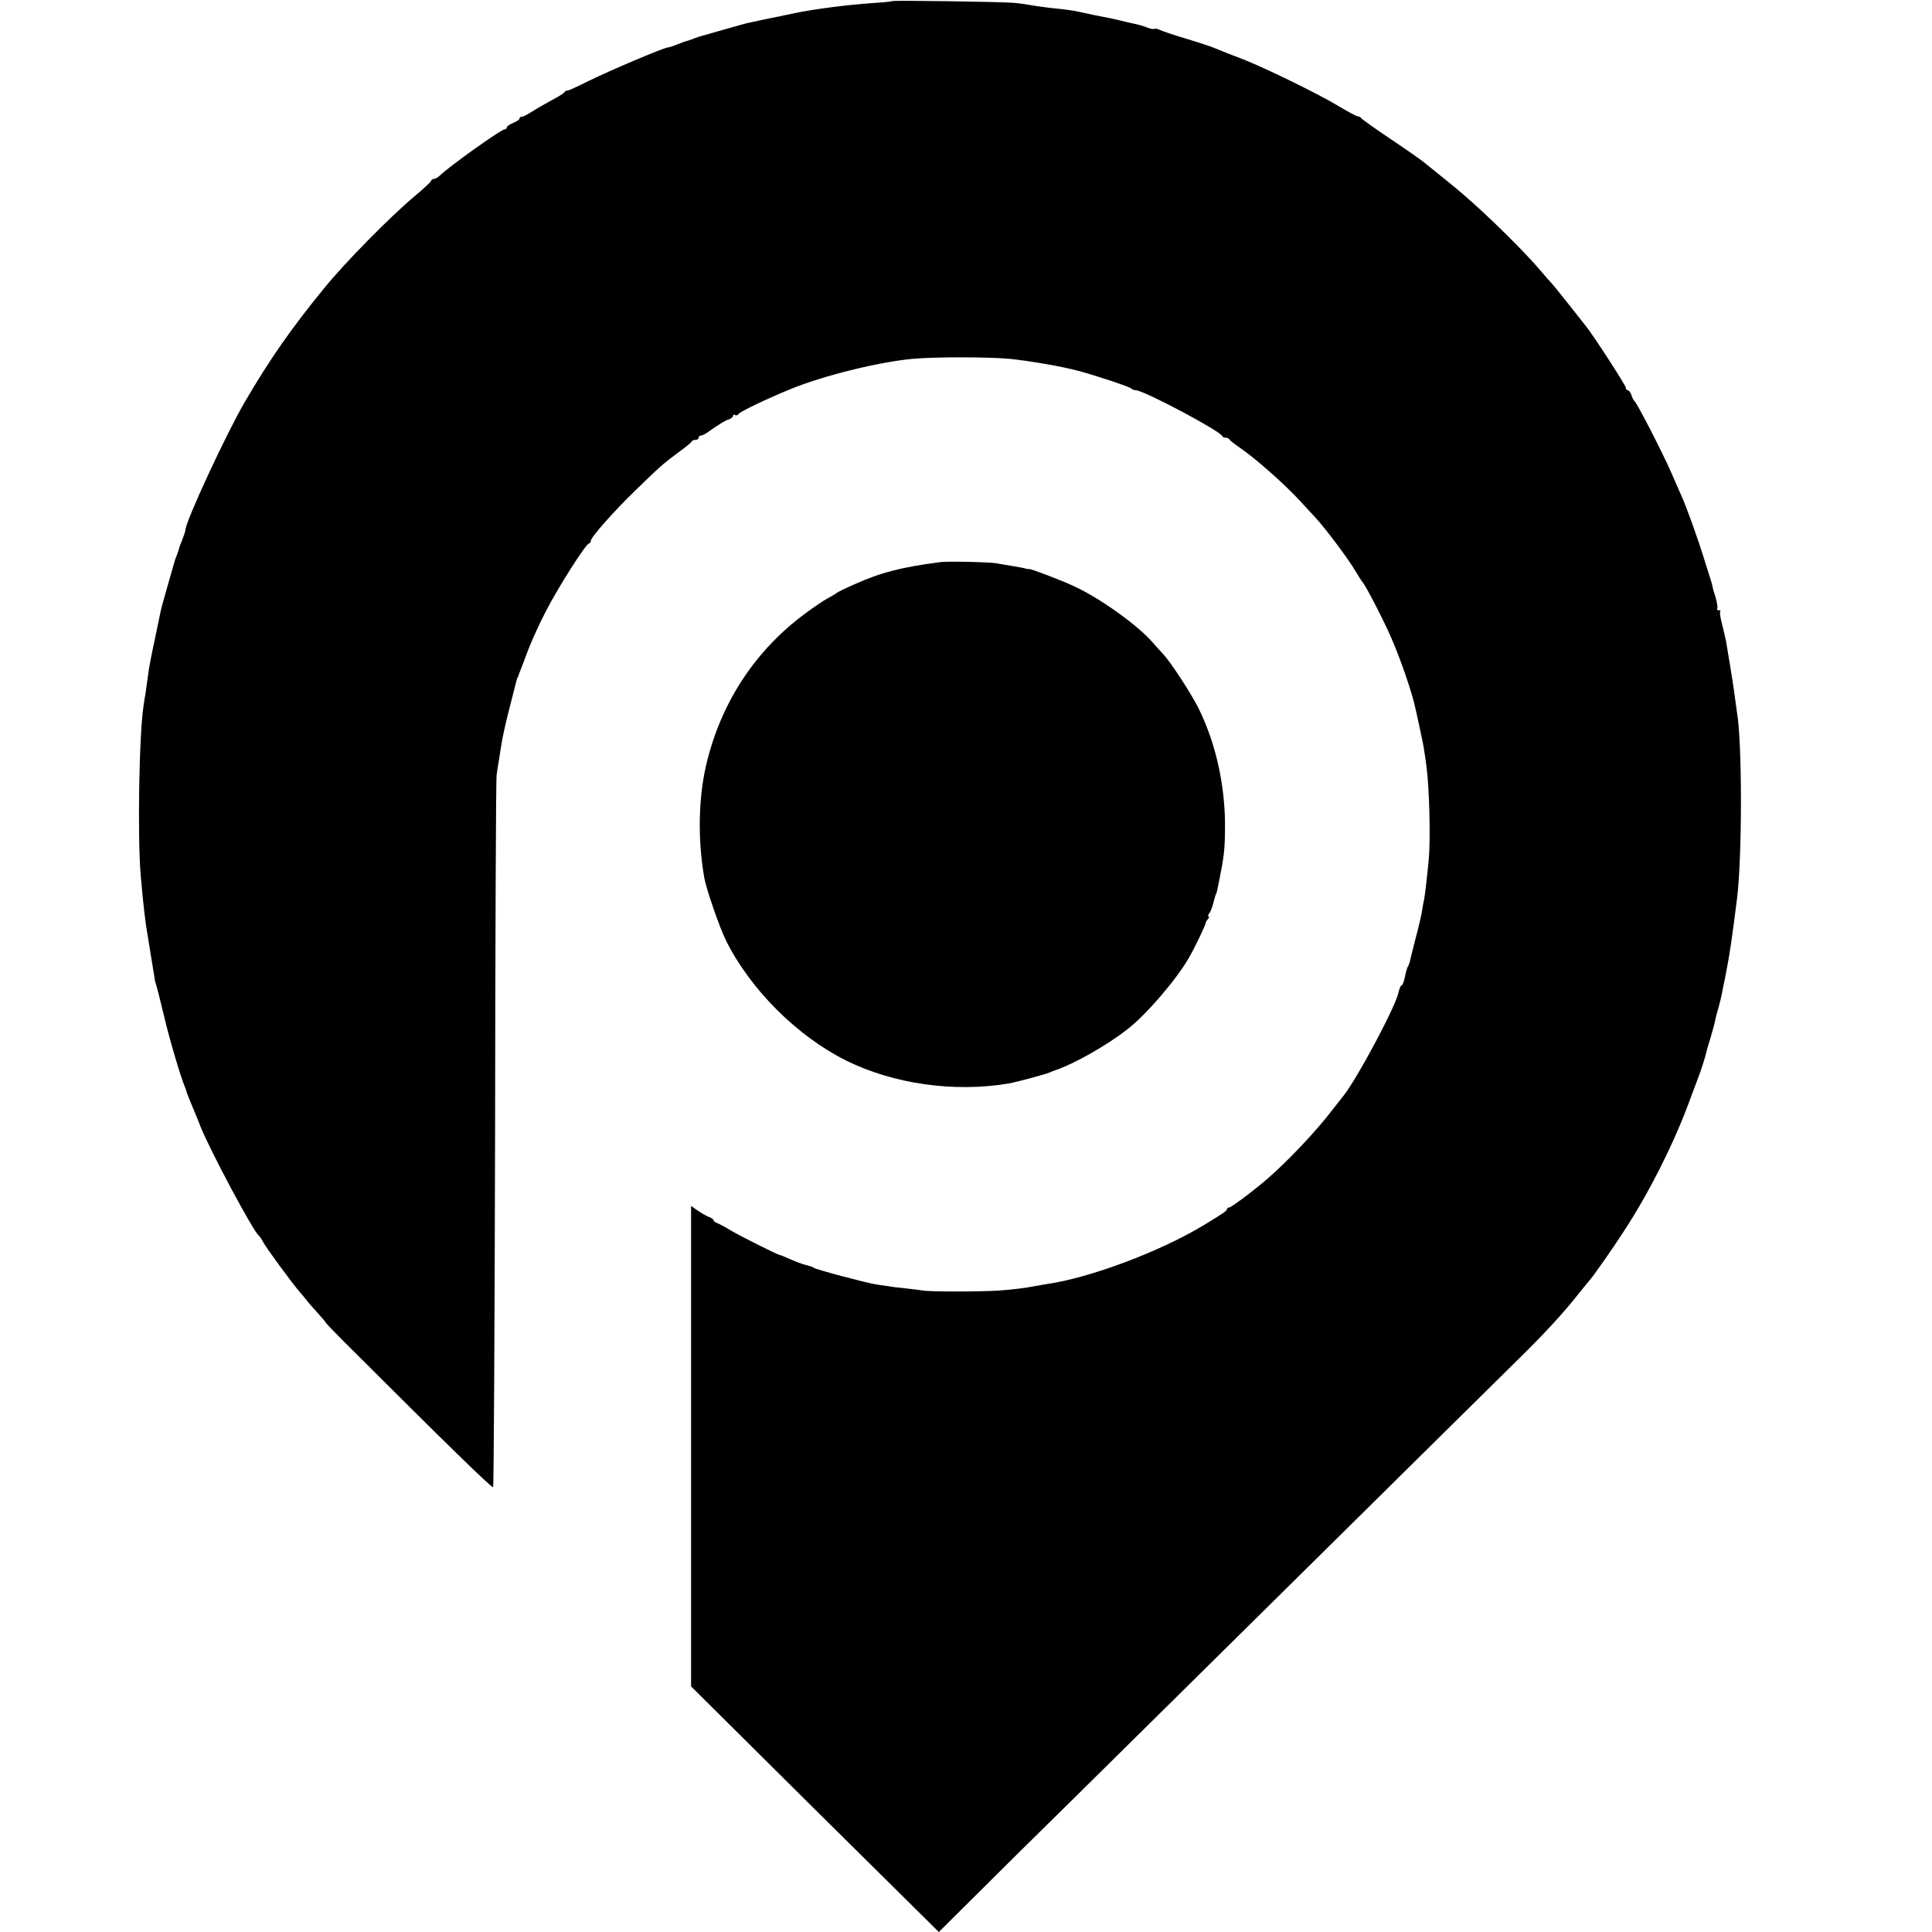
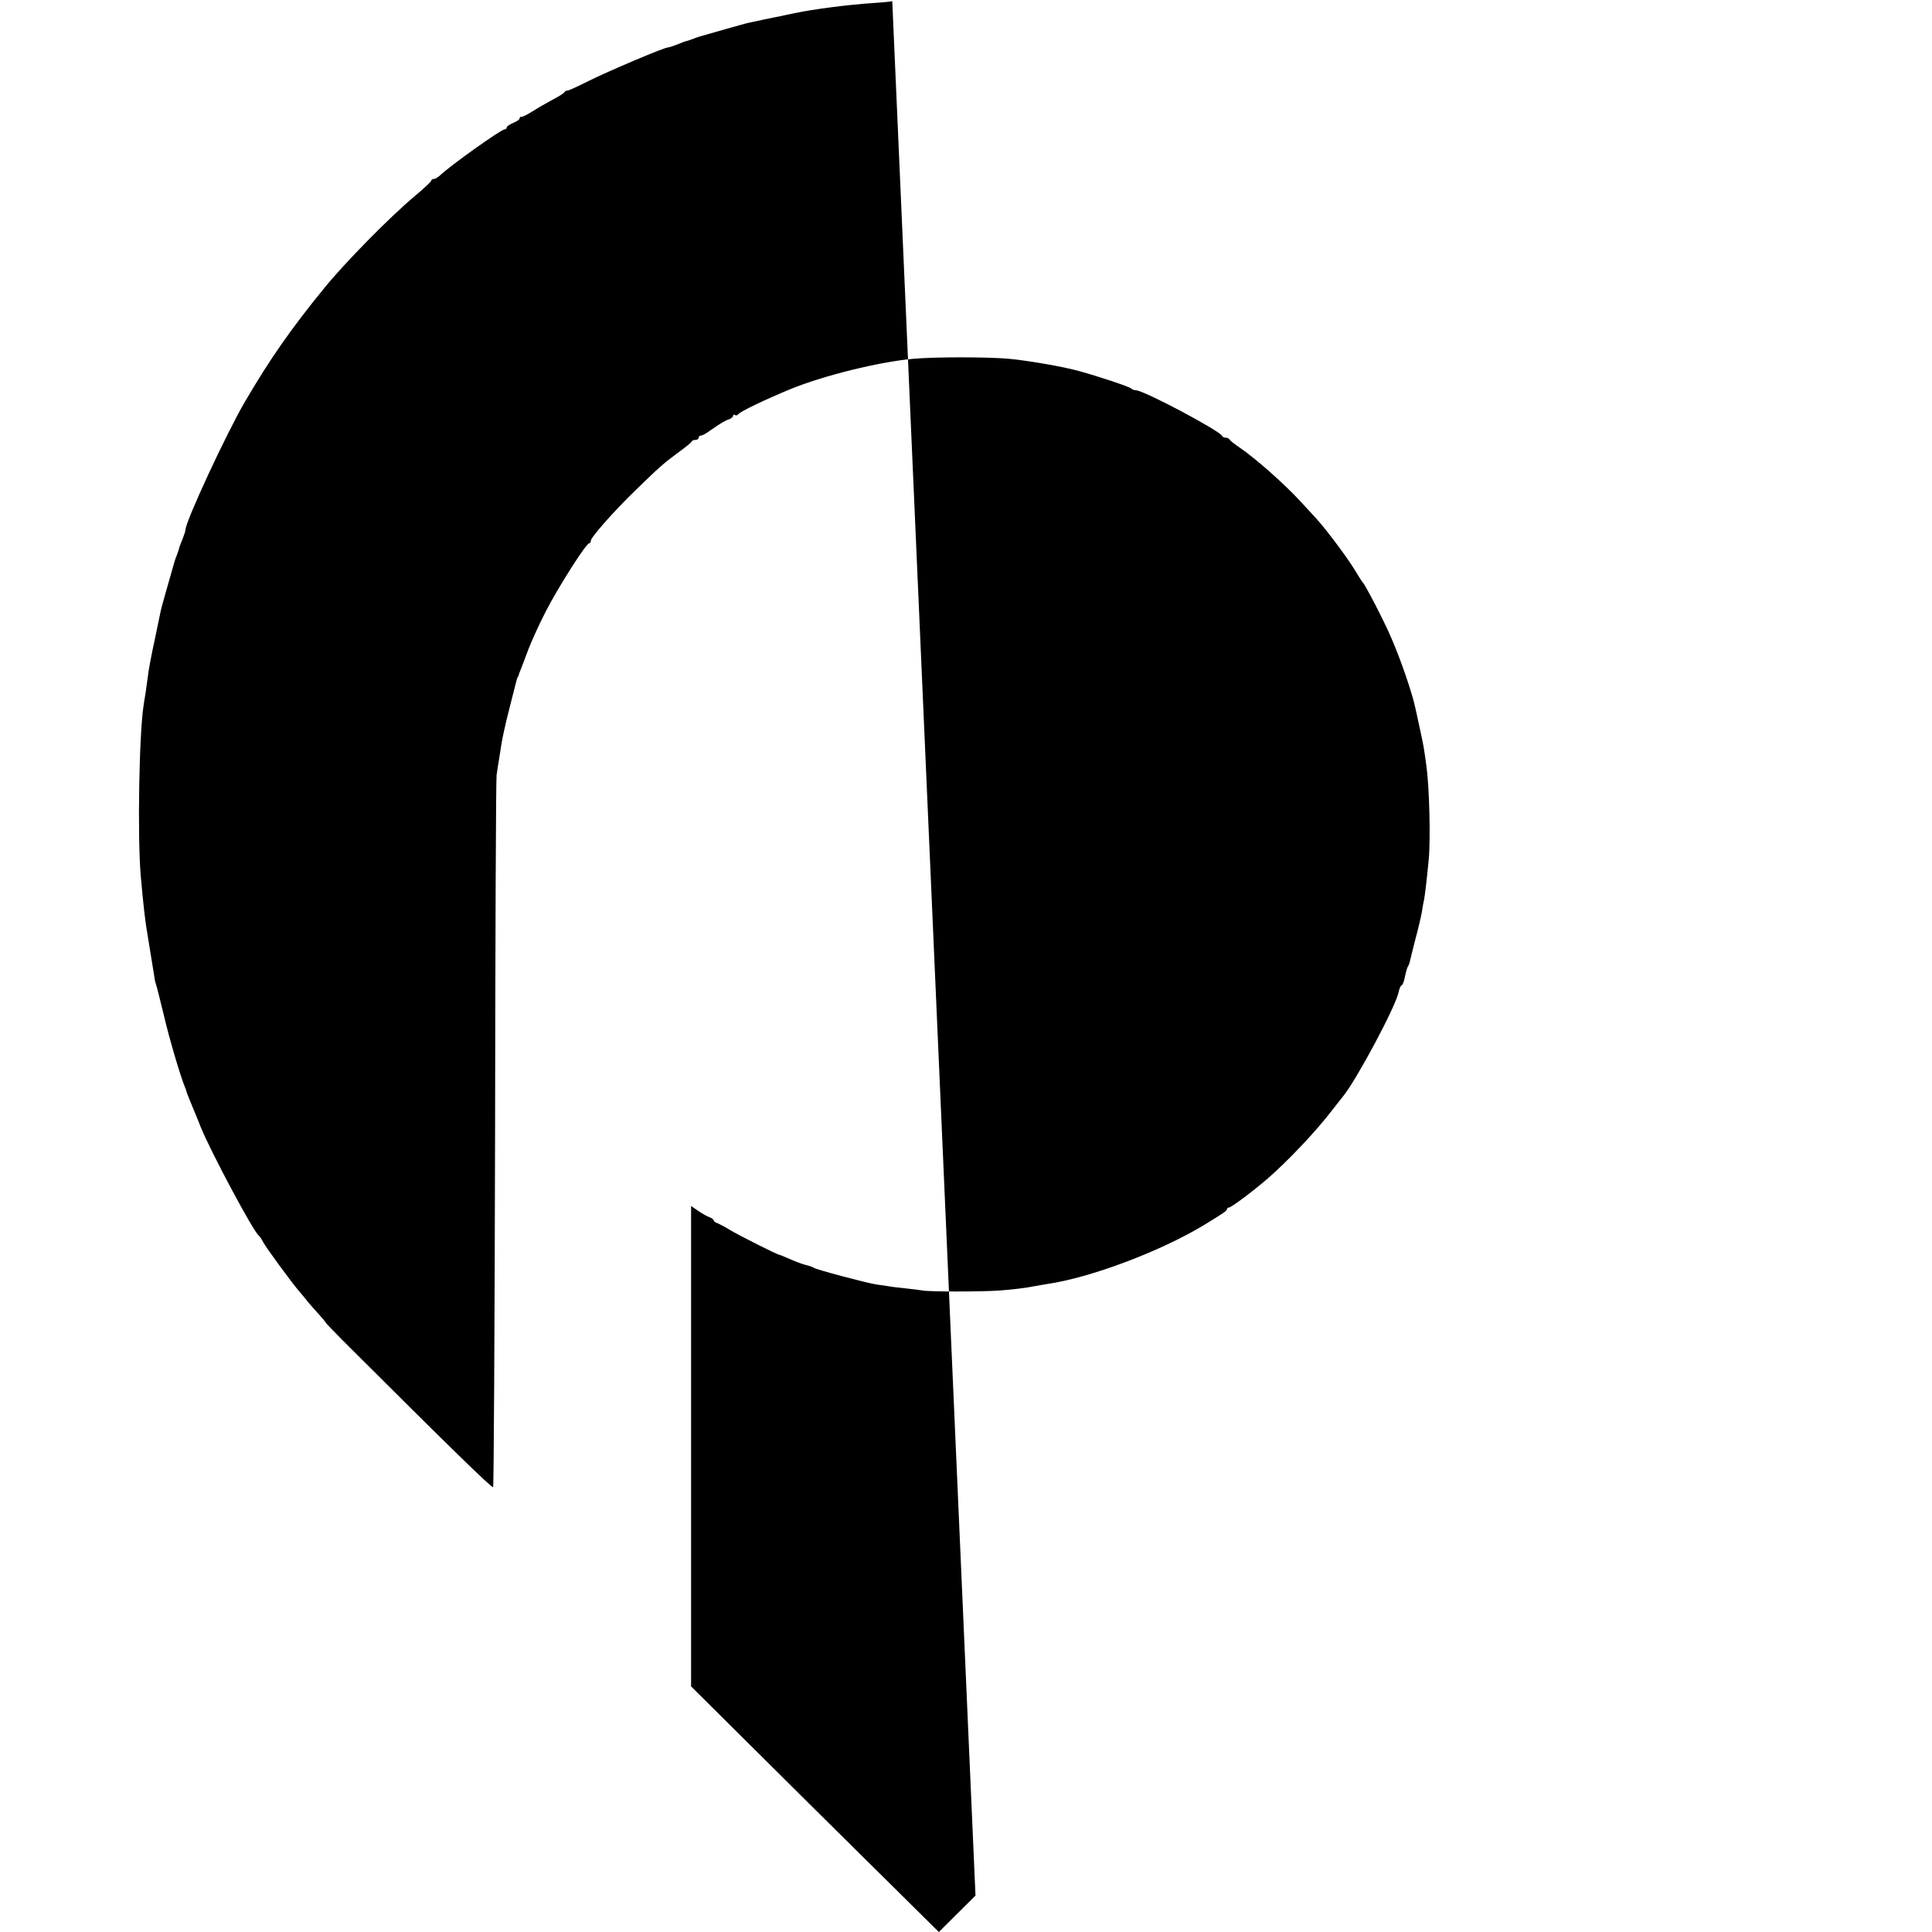
<svg xmlns="http://www.w3.org/2000/svg" version="1.0" width="896pt" height="896pt" viewBox="0 0 896 896" preserveAspectRatio="xMidYMid meet">
  <g transform="translate(0,896) scale(0.1,-0.1)" fill="#000000" stroke="none">
-     <path d="M4138 8955 c-1 -2 -41 -6 -88 -9 -118 -8 -274 -28 -365 -47 -27 -6 -59 -12 -70 -15 -11 -2 -42 -8 -70 -14 -27 -6 -59 -13 -70 -15 -11 -2 -60 -16 -110 -30 -49 -14 -97 -28 -105 -30 -8 -2 -28 -8 -45 -15 -16 -6 -31 -11 -33 -11 -1 1 -18 -6 -38 -14 -20 -8 -41 -15 -46 -15 -18 0 -279 -111 -369 -156 -48 -24 -91 -44 -97 -44 -6 0 -12 -3 -14 -7 -1 -5 -28 -21 -58 -37 -30 -16 -73 -41 -95 -55 -22 -14 -43 -24 -47 -23 -5 1 -8 -2 -8 -7 0 -5 -13 -14 -30 -21 -16 -7 -30 -16 -30 -21 0 -5 -4 -9 -10 -9 -16 0 -255 -170 -301 -215 -9 -8 -21 -15 -27 -15 -7 0 -12 -4 -12 -8 0 -4 -34 -36 -76 -71 -118 -99 -327 -312 -421 -428 -151 -185 -250 -326 -367 -526 -85 -145 -276 -556 -276 -595 0 -5 -7 -26 -15 -46 -8 -20 -15 -37 -14 -38 0 -2 -5 -16 -11 -33 -7 -16 -13 -37 -15 -45 -2 -8 -16 -55 -30 -105 -14 -49 -28 -99 -30 -110 -2 -11 -15 -72 -28 -135 -14 -63 -28 -137 -31 -165 -4 -27 -9 -63 -11 -80 -3 -16 -7 -42 -9 -56 -21 -132 -29 -614 -13 -794 12 -136 21 -214 32 -275 8 -49 27 -165 30 -185 1 -11 4 -27 7 -35 3 -8 20 -73 37 -145 26 -112 78 -287 98 -335 3 -8 7 -17 7 -20 1 -6 22 -58 44 -110 8 -19 18 -44 22 -55 46 -114 245 -487 270 -505 4 -3 13 -16 20 -30 13 -25 131 -186 166 -227 11 -12 26 -31 35 -42 8 -11 32 -38 52 -60 20 -22 37 -42 37 -44 0 -2 36 -40 79 -83 501 -500 692 -686 698 -681 3 4 7 739 9 1635 1 895 4 1645 7 1667 3 22 8 54 11 71 3 18 8 49 11 70 3 22 18 93 35 159 37 147 38 149 40 153 2 1 3 5 5 10 1 4 5 16 10 27 4 11 21 54 36 95 16 41 52 120 80 174 55 108 187 316 201 316 4 0 8 5 8 12 0 16 107 137 204 231 113 110 133 128 201 178 33 24 62 47 63 52 2 4 10 7 18 7 8 0 14 5 14 10 0 6 5 10 11 10 6 0 25 10 42 23 49 34 70 47 90 53 9 4 17 11 17 16 0 5 4 7 9 3 5 -3 12 -1 15 4 8 12 127 69 241 116 153 63 413 127 570 141 99 9 344 9 445 0 85 -8 250 -36 325 -57 91 -25 231 -72 240 -80 5 -5 15 -9 23 -9 36 0 390 -188 400 -212 2 -5 10 -8 17 -8 7 0 15 -4 17 -8 2 -5 24 -22 49 -39 74 -51 204 -166 279 -247 25 -27 56 -61 70 -76 41 -43 145 -181 181 -240 18 -30 35 -57 38 -60 12 -10 103 -186 134 -260 43 -98 98 -259 111 -324 3 -11 12 -55 21 -96 9 -41 18 -84 19 -95 2 -11 7 -45 11 -75 14 -101 20 -340 11 -436 -8 -86 -18 -170 -22 -189 -3 -11 -7 -36 -10 -55 -3 -19 -17 -78 -31 -130 -13 -52 -25 -99 -26 -105 -2 -5 -5 -15 -9 -20 -3 -6 -9 -27 -13 -48 -4 -20 -11 -37 -15 -37 -4 0 -10 -14 -14 -32 -13 -66 -195 -406 -257 -482 -5 -6 -28 -36 -52 -66 -73 -96 -205 -235 -297 -315 -67 -58 -170 -135 -180 -135 -5 0 -10 -4 -10 -8 0 -7 -12 -16 -109 -75 -201 -121 -524 -243 -726 -272 -16 -3 -40 -7 -52 -9 -44 -9 -110 -17 -168 -21 -84 -6 -325 -6 -355 0 -14 2 -50 7 -80 10 -30 3 -66 7 -80 10 -14 2 -39 6 -55 8 -47 7 -279 69 -290 77 -5 4 -23 10 -40 14 -16 4 -48 16 -72 27 -23 10 -44 19 -47 19 -9 0 -192 92 -231 116 -22 14 -48 27 -57 31 -10 3 -18 9 -18 13 0 4 -8 10 -17 14 -10 3 -34 16 -53 29 l-35 24 0 -1114 0 -1114 574 -570 575 -569 170 169 c94 94 290 288 436 431 146 144 516 510 823 813 628 621 1080 1067 1250 1235 125 122 220 225 288 312 24 30 46 57 49 60 11 10 107 146 161 230 114 174 227 397 299 590 17 47 38 101 45 120 14 36 35 102 39 123 2 7 10 37 20 68 9 31 19 67 21 79 2 13 9 37 14 54 5 17 15 56 20 86 6 30 14 66 16 80 16 79 29 168 51 345 24 196 24 725 -1 865 -2 14 -6 43 -9 65 -4 38 -30 197 -41 260 -3 17 -12 53 -19 82 -8 28 -11 54 -8 57 3 3 0 6 -7 6 -7 0 -10 4 -7 8 3 5 -1 28 -8 53 -8 24 -14 46 -14 49 0 3 -3 12 -5 20 -3 8 -17 56 -33 105 -27 89 -82 243 -108 300 -8 17 -28 64 -46 105 -38 87 -159 323 -170 330 -4 3 -10 15 -14 28 -4 12 -12 22 -17 22 -5 0 -9 5 -9 12 0 10 -153 247 -187 288 -6 8 -42 53 -79 100 -37 47 -72 90 -78 96 -6 6 -28 31 -49 56 -72 86 -249 261 -363 358 -25 22 -85 71 -181 148 -15 12 -86 62 -158 110 -71 48 -131 90 -133 95 -2 4 -8 7 -14 7 -6 0 -45 21 -87 46 -91 56 -348 181 -446 219 -66 25 -83 32 -137 54 -13 6 -70 24 -128 42 -58 17 -113 36 -123 41 -11 5 -21 7 -24 4 -3 -2 -17 0 -32 6 -14 6 -44 15 -66 19 -22 5 -49 11 -60 14 -32 8 -67 15 -120 25 -27 6 -61 13 -75 16 -28 6 -48 9 -135 18 -33 4 -73 10 -90 13 -16 3 -50 8 -75 10 -64 5 -557 12 -562 8z" />
-     <path d="M4360 6353 c-183 -24 -275 -48 -400 -104 -41 -18 -77 -36 -80 -39 -3 -3 -21 -14 -40 -24 -19 -10 -68 -43 -108 -73 -225 -167 -380 -399 -451 -676 -42 -162 -47 -361 -15 -547 9 -52 72 -235 102 -294 113 -226 330 -442 557 -555 221 -109 502 -148 752 -106 39 7 166 41 193 52 8 4 17 7 20 8 92 31 242 116 339 192 88 68 231 235 287 335 27 47 73 144 75 156 0 4 5 13 11 20 6 6 7 12 3 12 -4 0 -3 6 2 13 6 6 14 26 18 42 12 44 12 45 15 50 3 6 4 9 14 60 22 110 26 141 27 230 4 199 -40 403 -122 569 -35 70 -129 215 -166 254 -14 15 -35 38 -47 52 -65 76 -236 200 -356 257 -55 27 -210 86 -217 84 -3 -1 -5 -1 -20 3 -5 2 -30 6 -58 11 -27 4 -59 10 -70 12 -26 6 -233 11 -265 6z" />
+     <path d="M4138 8955 c-1 -2 -41 -6 -88 -9 -118 -8 -274 -28 -365 -47 -27 -6 -59 -12 -70 -15 -11 -2 -42 -8 -70 -14 -27 -6 -59 -13 -70 -15 -11 -2 -60 -16 -110 -30 -49 -14 -97 -28 -105 -30 -8 -2 -28 -8 -45 -15 -16 -6 -31 -11 -33 -11 -1 1 -18 -6 -38 -14 -20 -8 -41 -15 -46 -15 -18 0 -279 -111 -369 -156 -48 -24 -91 -44 -97 -44 -6 0 -12 -3 -14 -7 -1 -5 -28 -21 -58 -37 -30 -16 -73 -41 -95 -55 -22 -14 -43 -24 -47 -23 -5 1 -8 -2 -8 -7 0 -5 -13 -14 -30 -21 -16 -7 -30 -16 -30 -21 0 -5 -4 -9 -10 -9 -16 0 -255 -170 -301 -215 -9 -8 -21 -15 -27 -15 -7 0 -12 -4 -12 -8 0 -4 -34 -36 -76 -71 -118 -99 -327 -312 -421 -428 -151 -185 -250 -326 -367 -526 -85 -145 -276 -556 -276 -595 0 -5 -7 -26 -15 -46 -8 -20 -15 -37 -14 -38 0 -2 -5 -16 -11 -33 -7 -16 -13 -37 -15 -45 -2 -8 -16 -55 -30 -105 -14 -49 -28 -99 -30 -110 -2 -11 -15 -72 -28 -135 -14 -63 -28 -137 -31 -165 -4 -27 -9 -63 -11 -80 -3 -16 -7 -42 -9 -56 -21 -132 -29 -614 -13 -794 12 -136 21 -214 32 -275 8 -49 27 -165 30 -185 1 -11 4 -27 7 -35 3 -8 20 -73 37 -145 26 -112 78 -287 98 -335 3 -8 7 -17 7 -20 1 -6 22 -58 44 -110 8 -19 18 -44 22 -55 46 -114 245 -487 270 -505 4 -3 13 -16 20 -30 13 -25 131 -186 166 -227 11 -12 26 -31 35 -42 8 -11 32 -38 52 -60 20 -22 37 -42 37 -44 0 -2 36 -40 79 -83 501 -500 692 -686 698 -681 3 4 7 739 9 1635 1 895 4 1645 7 1667 3 22 8 54 11 71 3 18 8 49 11 70 3 22 18 93 35 159 37 147 38 149 40 153 2 1 3 5 5 10 1 4 5 16 10 27 4 11 21 54 36 95 16 41 52 120 80 174 55 108 187 316 201 316 4 0 8 5 8 12 0 16 107 137 204 231 113 110 133 128 201 178 33 24 62 47 63 52 2 4 10 7 18 7 8 0 14 5 14 10 0 6 5 10 11 10 6 0 25 10 42 23 49 34 70 47 90 53 9 4 17 11 17 16 0 5 4 7 9 3 5 -3 12 -1 15 4 8 12 127 69 241 116 153 63 413 127 570 141 99 9 344 9 445 0 85 -8 250 -36 325 -57 91 -25 231 -72 240 -80 5 -5 15 -9 23 -9 36 0 390 -188 400 -212 2 -5 10 -8 17 -8 7 0 15 -4 17 -8 2 -5 24 -22 49 -39 74 -51 204 -166 279 -247 25 -27 56 -61 70 -76 41 -43 145 -181 181 -240 18 -30 35 -57 38 -60 12 -10 103 -186 134 -260 43 -98 98 -259 111 -324 3 -11 12 -55 21 -96 9 -41 18 -84 19 -95 2 -11 7 -45 11 -75 14 -101 20 -340 11 -436 -8 -86 -18 -170 -22 -189 -3 -11 -7 -36 -10 -55 -3 -19 -17 -78 -31 -130 -13 -52 -25 -99 -26 -105 -2 -5 -5 -15 -9 -20 -3 -6 -9 -27 -13 -48 -4 -20 -11 -37 -15 -37 -4 0 -10 -14 -14 -32 -13 -66 -195 -406 -257 -482 -5 -6 -28 -36 -52 -66 -73 -96 -205 -235 -297 -315 -67 -58 -170 -135 -180 -135 -5 0 -10 -4 -10 -8 0 -7 -12 -16 -109 -75 -201 -121 -524 -243 -726 -272 -16 -3 -40 -7 -52 -9 -44 -9 -110 -17 -168 -21 -84 -6 -325 -6 -355 0 -14 2 -50 7 -80 10 -30 3 -66 7 -80 10 -14 2 -39 6 -55 8 -47 7 -279 69 -290 77 -5 4 -23 10 -40 14 -16 4 -48 16 -72 27 -23 10 -44 19 -47 19 -9 0 -192 92 -231 116 -22 14 -48 27 -57 31 -10 3 -18 9 -18 13 0 4 -8 10 -17 14 -10 3 -34 16 -53 29 l-35 24 0 -1114 0 -1114 574 -570 575 -569 170 169 z" />
  </g>
</svg>